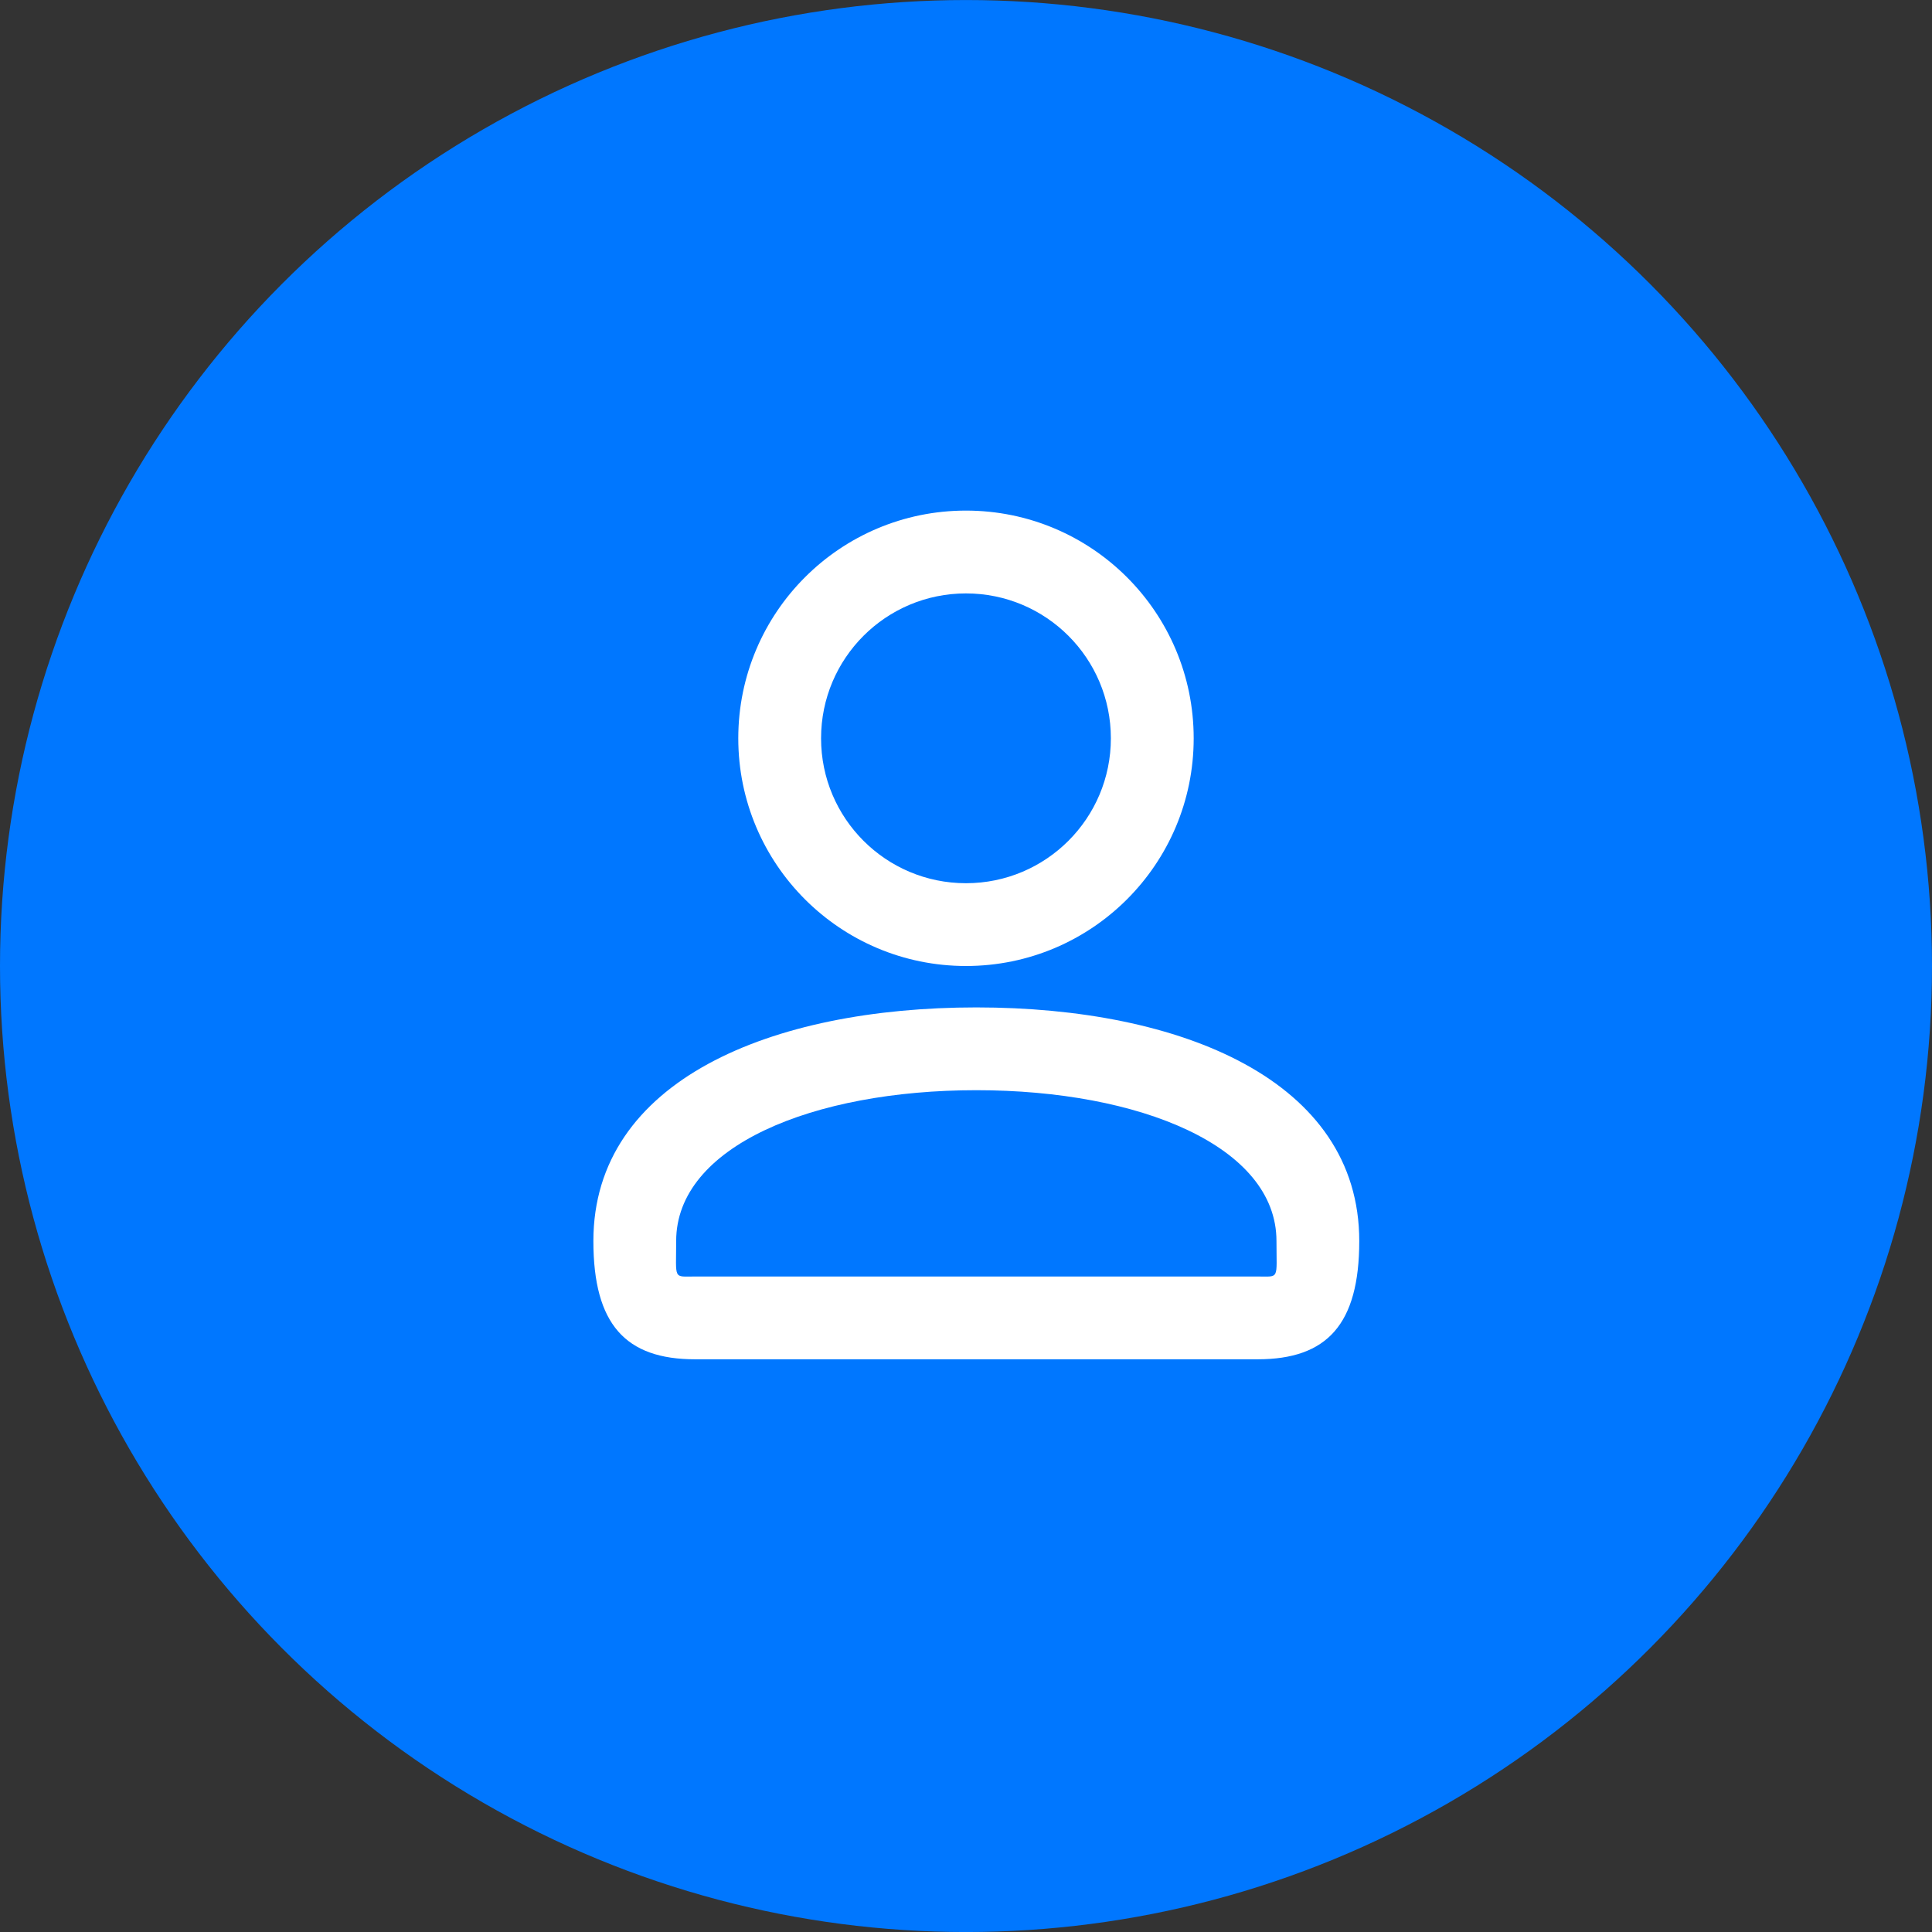
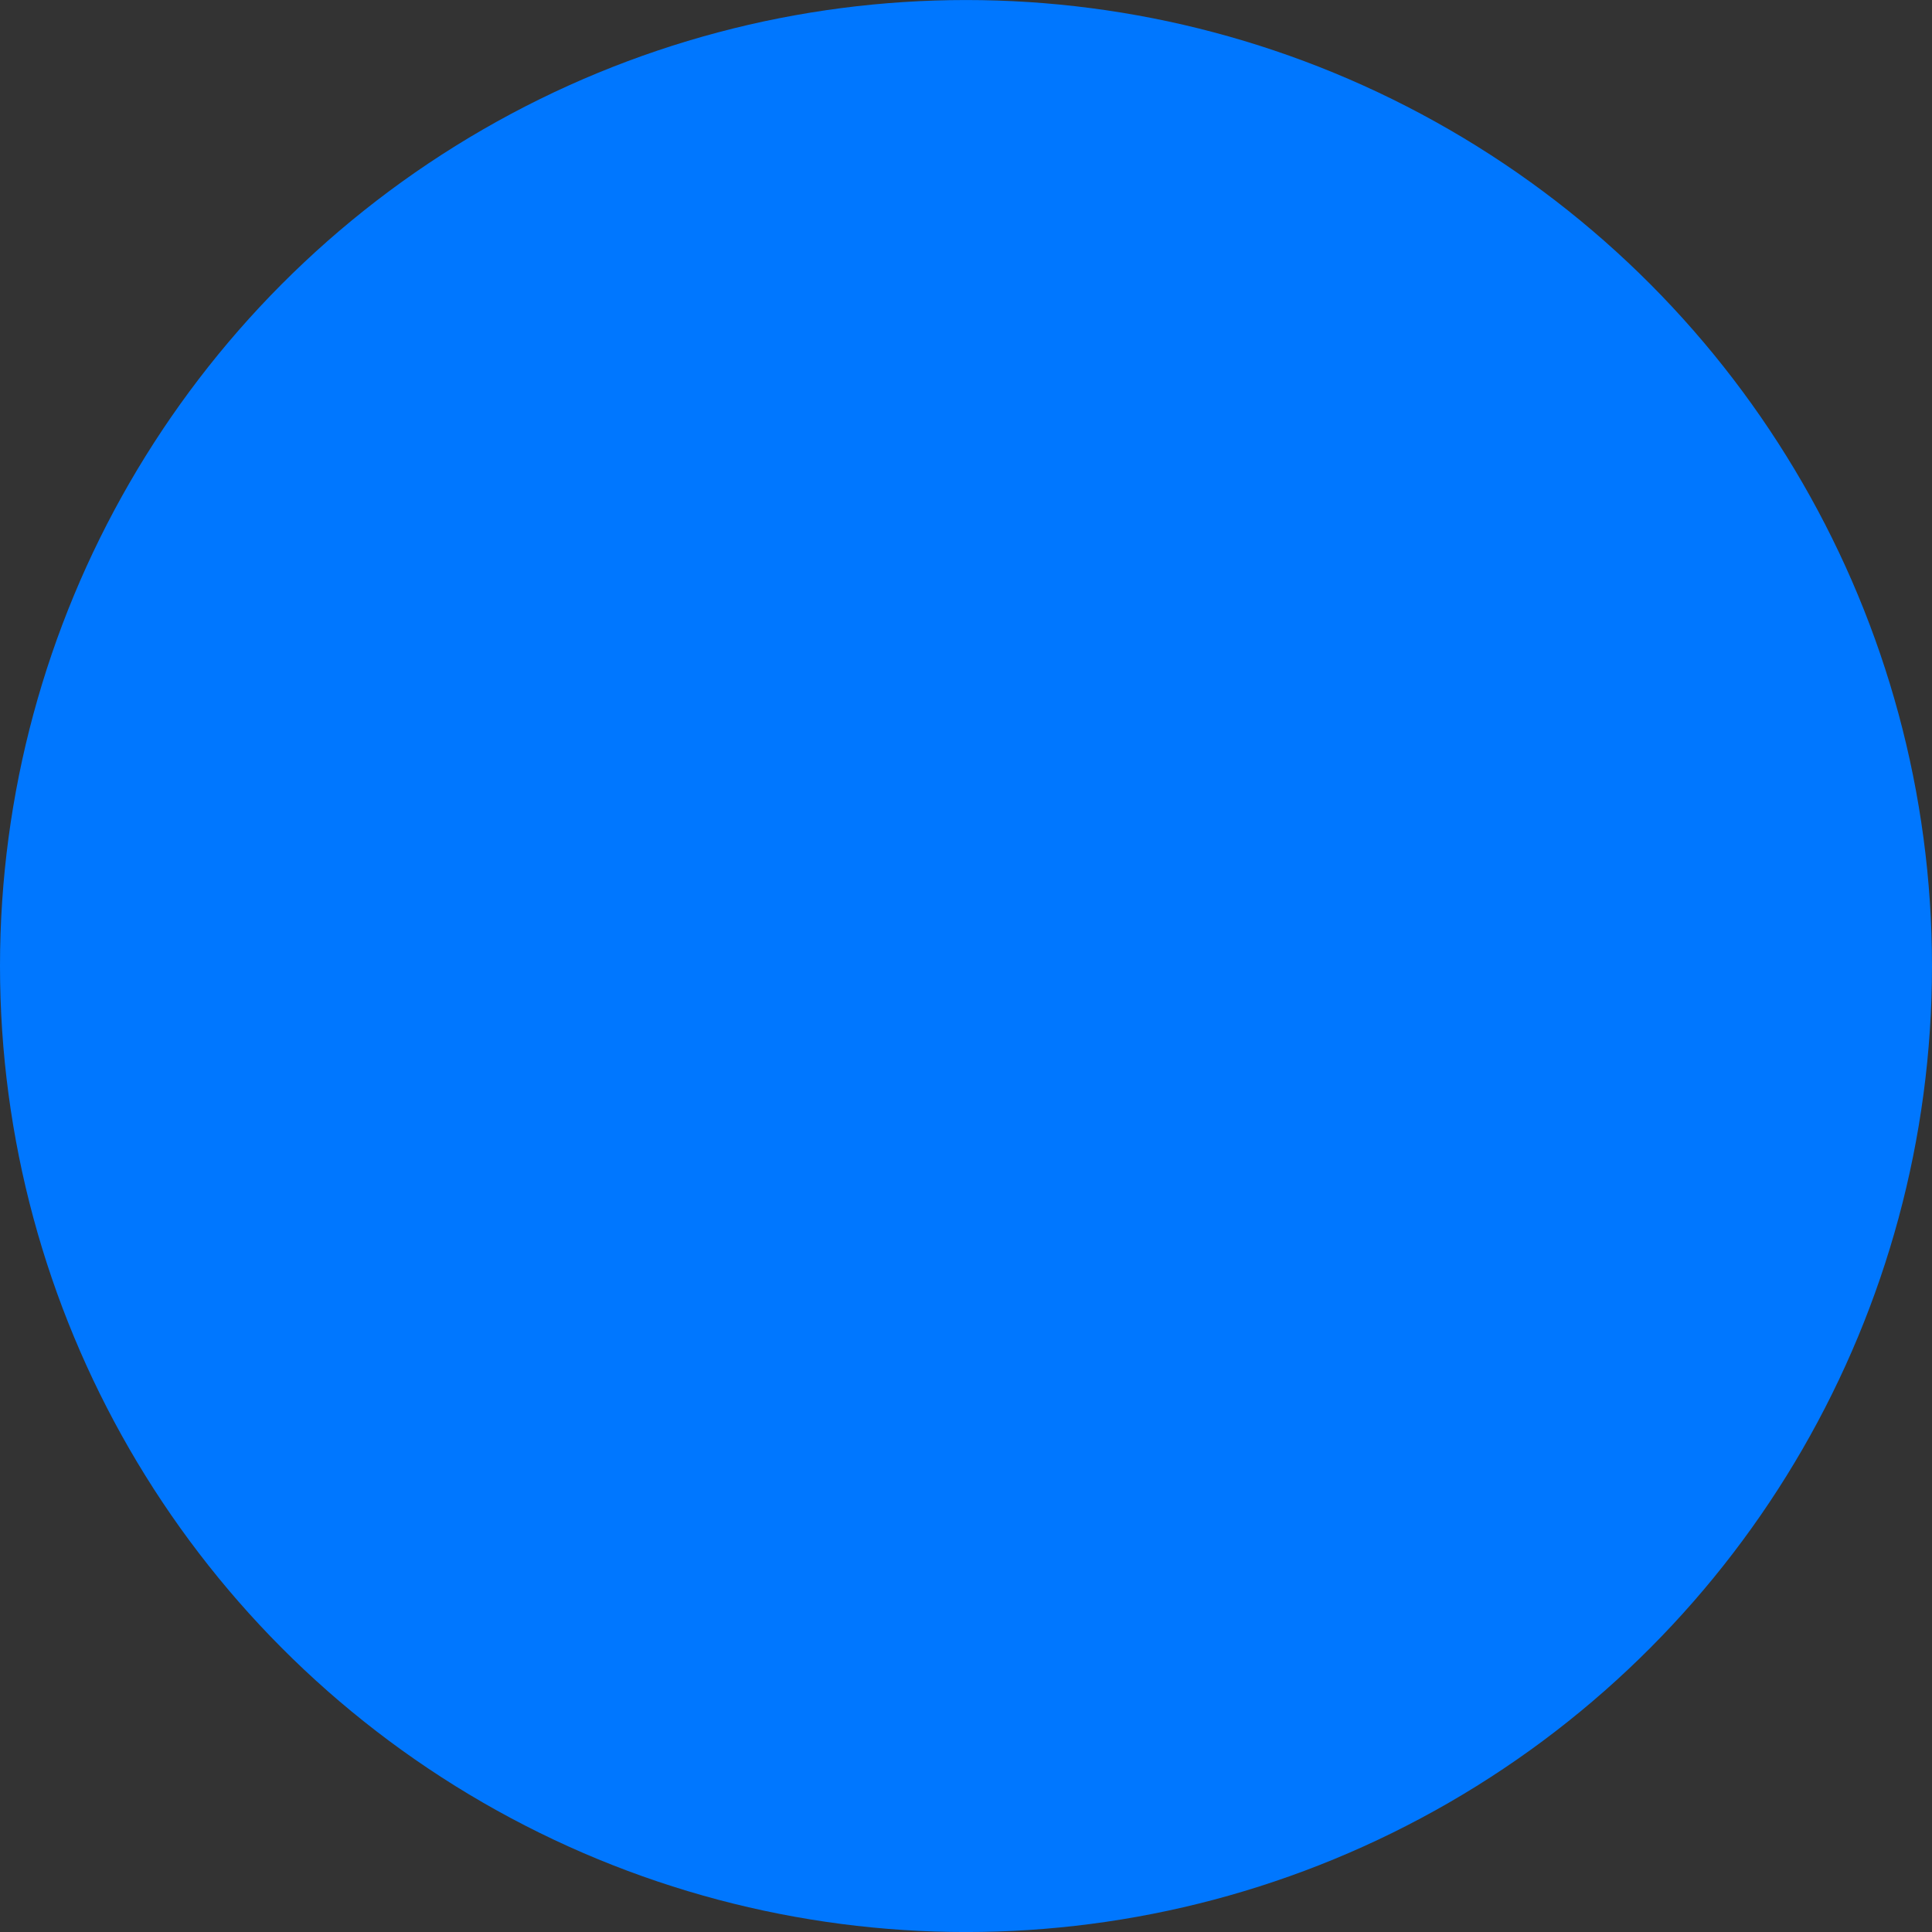
<svg xmlns="http://www.w3.org/2000/svg" width="60" height="60" viewBox="0 0 60 60" fill="none">
  <rect x="0" y="0" width="60" height="60" fill="#333333" stroke="none" />
  <circle cx="30" cy="30.001" r="30" fill="#0077FF" />
-   <path d="M34.499 22.929C34.499 20.442 32.486 18.429 29.999 18.429C27.513 18.429 25.499 20.442 25.499 22.929C25.499 25.415 27.513 27.429 29.999 27.429C32.486 27.429 34.499 25.415 34.499 22.929ZM37.071 22.929C37.071 26.835 33.906 30 29.999 30C26.093 30 22.928 26.835 22.928 22.929C22.928 19.022 26.093 15.857 29.999 15.857C33.906 15.857 37.071 19.022 37.071 22.929ZM20.999 38.541C20.999 39.754 20.896 39.643 21.585 39.643H39.056C39.745 39.643 39.642 39.754 39.642 38.541C39.642 35.599 35.394 33.857 30.321 33.857C25.247 33.857 20.999 35.599 20.999 38.541ZM18.428 38.541C18.428 33.552 23.955 31.286 30.321 31.286C36.686 31.286 42.213 33.552 42.213 38.541C42.213 41.133 41.209 42.214 39.056 42.214H21.585C19.432 42.214 18.428 41.133 18.428 38.541Z" fill="white" />
</svg>